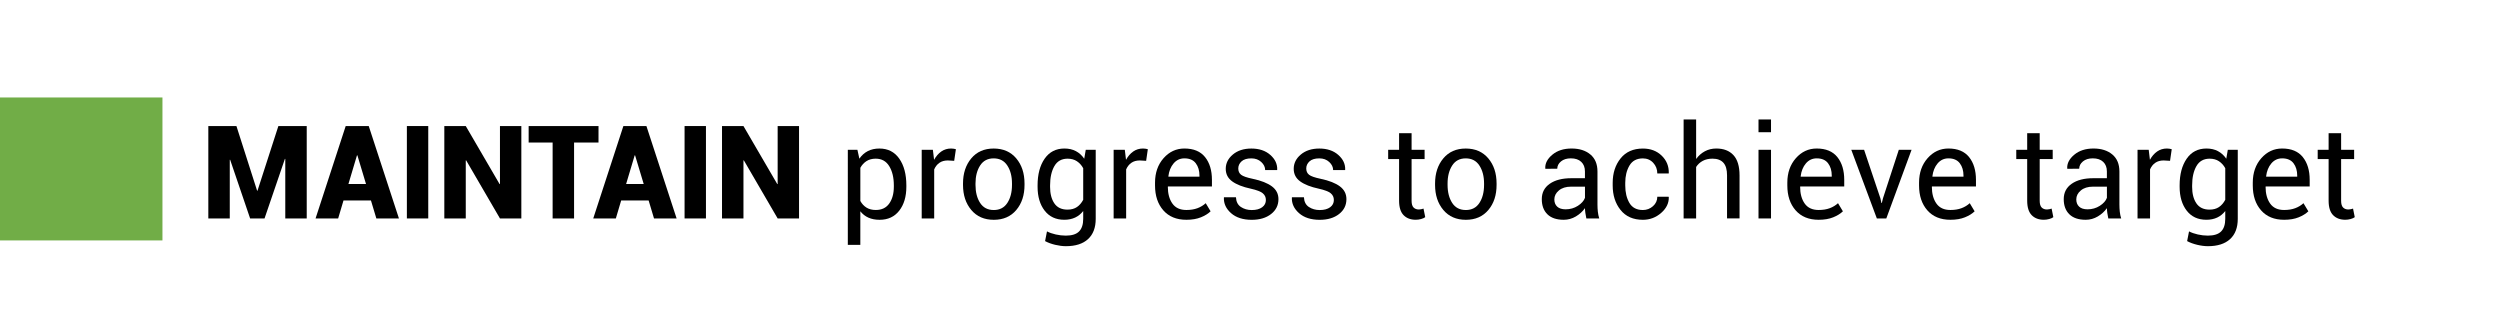
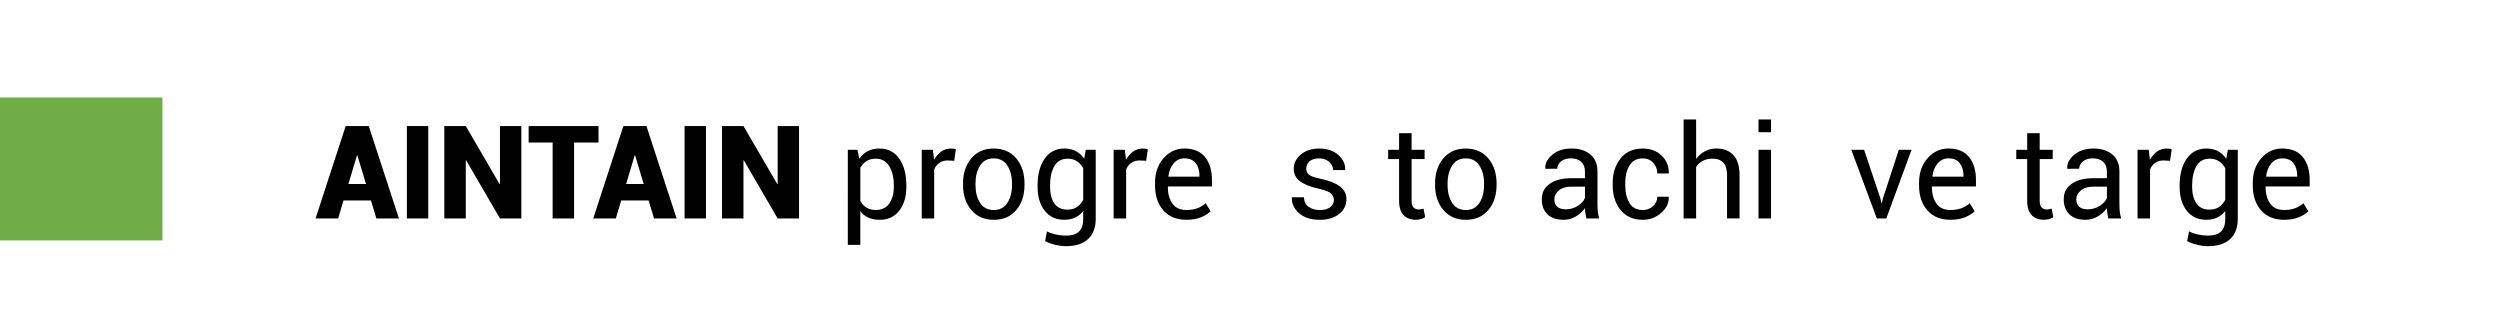
<svg xmlns="http://www.w3.org/2000/svg" version="1.1" id="Layer_1" x="0px" y="0px" viewBox="0 0 153.892 19.7" style="enable-background:new 0 0 153.892 19.7;" xml:space="preserve">
  <style type="text/css">
	.st0{fill-rule:evenodd;clip-rule:evenodd;fill:#71AD47;}
</style>
  <rect y="6" class="st0" width="10" height="8.8" />
  <g>
-     <path d="M15.827,11.74h0.023l1.285-3.98h1.746v5.688h-1.32V9.783L17.538,9.779l-1.254,3.668h-0.887   L14.167,9.834l-0.023,0.004v3.609h-1.32v-5.688h1.73L15.827,11.74z" />
    <path d="M22.835,12.342h-1.691l-0.328,1.105h-1.391l1.855-5.688h0.707v0.004l0.004-0.004h0.707   l1.859,5.688H23.167L22.835,12.342z M21.448,11.326h1.082l-0.531-1.766H21.975L21.448,11.326z" />
    <path d="M26.362,13.447H25.046v-5.688h1.316V13.447z" />
    <path d="M32.092,13.447h-1.316l-2.082-3.578L28.671,9.877v3.57h-1.32v-5.688h1.32l2.082,3.574   l0.023-0.008V7.76h1.316v5.688H32.092z" />
    <path d="M36.842,8.775h-1.504v4.672h-1.32V8.775H32.542V7.76h4.301   C36.842,7.76,36.842,8.775,36.842,8.775z" />
    <path d="M39.928,12.342h-1.691l-0.328,1.105h-1.391l1.855-5.688h0.707v0.004l0.004-0.004h0.707   l1.859,5.688h-1.391L39.928,12.342z M38.542,11.326h1.082l-0.531-1.766h-0.023L38.542,11.326z" />
    <path d="M43.456,13.447h-1.316v-5.688h1.316V13.447z" />
    <path d="M49.186,13.447h-1.316L45.788,9.869l-0.023,0.008v3.57h-1.32v-5.688h1.32l2.082,3.574   l0.023-0.008v-3.566h1.316v5.688H49.186z" />
    <path d="M55.792,11.494c0,0.609-0.146,1.101-0.438,1.475s-0.694,0.561-1.207,0.561   c-0.26,0-0.489-0.044-0.686-0.131s-0.364-0.218-0.502-0.393v2.066h-0.77V9.221h0.59l0.121,0.547   c0.138-0.203,0.31-0.358,0.516-0.465s0.445-0.16,0.719-0.16c0.523,0,0.93,0.208,1.221,0.623   s0.436,0.964,0.436,1.646v0.082H55.792z M55.022,11.412c0-0.479-0.094-0.873-0.283-1.182   s-0.467-0.463-0.834-0.463c-0.221,0-0.41,0.05-0.566,0.15s-0.283,0.238-0.379,0.412v2.043   c0.096,0.175,0.223,0.311,0.379,0.408s0.348,0.146,0.574,0.146c0.365,0,0.641-0.134,0.828-0.4   c0.188-0.268,0.281-0.611,0.281-1.033V11.412z" />
    <path d="M58.737,9.9l-0.395-0.023c-0.203,0-0.375,0.048-0.514,0.145s-0.247,0.232-0.322,0.406v3.02   H56.737V9.221h0.688l0.074,0.617c0.12-0.219,0.268-0.389,0.443-0.512   c0.176-0.123,0.378-0.184,0.607-0.184c0.057,0,0.112,0.004,0.164,0.014s0.095,0.019,0.129,0.029   L58.737,9.9z" />
    <path d="M59.28,11.295c0-0.625,0.169-1.14,0.508-1.545s0.798-0.607,1.379-0.607   c0.586,0,1.049,0.202,1.389,0.605s0.51,0.919,0.51,1.547v0.086c0,0.631-0.169,1.146-0.508,1.547   s-0.799,0.602-1.383,0.602s-1.045-0.201-1.385-0.604s-0.51-0.918-0.51-1.545   C59.28,11.381,59.28,11.295,59.28,11.295z M60.049,11.381c0,0.447,0.094,0.818,0.283,1.109   c0.189,0.292,0.469,0.438,0.842,0.438c0.367,0,0.646-0.146,0.836-0.438   c0.19-0.291,0.285-0.662,0.285-1.109v-0.086c0-0.443-0.096-0.811-0.287-1.105   s-0.472-0.441-0.842-0.441c-0.367,0-0.645,0.147-0.834,0.441s-0.283,0.663-0.283,1.105   C60.049,11.295,60.049,11.381,60.049,11.381z" />
    <path d="M63.87,11.412c0-0.68,0.145-1.228,0.436-1.645s0.696-0.625,1.217-0.625   c0.268,0,0.504,0.054,0.707,0.162s0.374,0.264,0.512,0.467l0.094-0.551h0.613v4.25   c0,0.542-0.158,0.958-0.473,1.248s-0.77,0.436-1.363,0.436c-0.203,0-0.422-0.028-0.658-0.084   s-0.443-0.132-0.623-0.229l0.117-0.598c0.148,0.078,0.328,0.142,0.537,0.189   s0.416,0.072,0.619,0.072c0.375,0,0.648-0.085,0.818-0.256s0.256-0.431,0.256-0.779v-0.48   c-0.138,0.177-0.303,0.312-0.496,0.402s-0.416,0.137-0.668,0.137c-0.516,0-0.918-0.187-1.209-0.561   s-0.436-0.865-0.436-1.475C63.87,11.494,63.87,11.412,63.87,11.412z M64.639,11.494   c0,0.424,0.087,0.766,0.262,1.023s0.444,0.387,0.809,0.387c0.232,0,0.426-0.053,0.582-0.158   s0.285-0.255,0.387-0.447v-1.945c-0.099-0.18-0.228-0.322-0.387-0.428s-0.35-0.158-0.574-0.158   c-0.367,0-0.639,0.152-0.814,0.457s-0.264,0.701-0.264,1.188V11.494z" />
    <path d="M70.553,9.9l-0.395-0.023c-0.203,0-0.375,0.048-0.514,0.145s-0.247,0.232-0.322,0.406v3.02   h-0.77V9.221h0.688l0.074,0.617c0.12-0.219,0.268-0.389,0.443-0.512s0.378-0.184,0.607-0.184   c0.057,0,0.112,0.004,0.164,0.014s0.095,0.019,0.129,0.029L70.553,9.9z" />
    <path d="M73.03,13.529c-0.607,0-1.08-0.194-1.42-0.582s-0.51-0.898-0.51-1.531v-0.172   c0-0.607,0.175-1.109,0.525-1.506s0.778-0.596,1.283-0.596c0.565,0,0.989,0.176,1.271,0.527   s0.424,0.819,0.424,1.402v0.406h-2.703l-0.012,0.02c0,0.424,0.094,0.77,0.281,1.033   c0.188,0.265,0.474,0.396,0.859,0.396c0.261,0,0.489-0.037,0.686-0.111s0.365-0.177,0.506-0.307   l0.301,0.5c-0.151,0.146-0.351,0.269-0.598,0.369S73.379,13.529,73.03,13.529z M72.909,9.748   c-0.268,0-0.49,0.104-0.666,0.311s-0.283,0.472-0.322,0.795l0.008,0.02h1.906v-0.062   c0-0.307-0.075-0.561-0.227-0.762S73.224,9.748,72.909,9.748z" />
-     <path d="M77.924,12.311c0-0.17-0.064-0.307-0.193-0.414s-0.373-0.201-0.732-0.281   c-0.497-0.107-0.88-0.256-1.146-0.449c-0.267-0.193-0.4-0.451-0.4-0.773   c0-0.344,0.146-0.638,0.439-0.883s0.673-0.367,1.139-0.367c0.479,0,0.867,0.13,1.164,0.391   s0.438,0.564,0.426,0.91l-0.008,0.023h-0.734c0-0.182-0.08-0.348-0.24-0.496   s-0.362-0.223-0.607-0.223c-0.271,0-0.474,0.061-0.607,0.184s-0.201,0.268-0.201,0.438   c0,0.167,0.058,0.295,0.174,0.387s0.354,0.174,0.717,0.25c0.519,0.109,0.911,0.265,1.18,0.465   c0.269,0.201,0.402,0.463,0.402,0.785c0,0.375-0.151,0.681-0.455,0.918s-0.7,0.355-1.189,0.355   c-0.539,0-0.964-0.137-1.273-0.41s-0.457-0.593-0.441-0.957l0.008-0.023h0.734   c0.013,0.273,0.114,0.474,0.305,0.6s0.413,0.189,0.668,0.189c0.273,0,0.487-0.058,0.643-0.174   S77.924,12.49,77.924,12.311z" />
    <path d="M82.108,12.311c0-0.17-0.064-0.307-0.193-0.414s-0.373-0.201-0.732-0.281   c-0.497-0.107-0.88-0.256-1.146-0.449c-0.267-0.193-0.4-0.451-0.4-0.773   c0-0.344,0.146-0.638,0.439-0.883s0.673-0.367,1.139-0.367c0.479,0,0.867,0.13,1.164,0.391   s0.438,0.564,0.426,0.91l-0.008,0.023h-0.734c0-0.182-0.08-0.348-0.24-0.496   s-0.362-0.223-0.607-0.223c-0.271,0-0.474,0.061-0.607,0.184s-0.201,0.268-0.201,0.438   c0,0.167,0.058,0.295,0.174,0.387s0.354,0.174,0.717,0.25c0.519,0.109,0.911,0.265,1.18,0.465   c0.269,0.201,0.402,0.463,0.402,0.785c0,0.375-0.151,0.681-0.455,0.918s-0.7,0.355-1.189,0.355   c-0.539,0-0.964-0.137-1.273-0.41s-0.457-0.593-0.441-0.957l0.008-0.023h0.734   c0.013,0.273,0.114,0.474,0.305,0.6s0.413,0.189,0.668,0.189c0.273,0,0.487-0.058,0.643-0.174   S82.108,12.49,82.108,12.311z" />
    <path d="M86.893,8.201V9.221h0.801v0.57h-0.801v2.566c0,0.198,0.041,0.337,0.123,0.418   s0.19,0.121,0.326,0.121c0.044,0,0.094-0.006,0.148-0.018s0.101-0.024,0.137-0.037l0.105,0.527   c-0.058,0.047-0.142,0.085-0.254,0.115s-0.223,0.045-0.332,0.045c-0.312,0-0.562-0.095-0.746-0.283   s-0.277-0.485-0.277-0.889V9.791h-0.672V9.221h0.672V8.201H86.893z" />
    <path d="M88.338,11.295c0-0.625,0.169-1.14,0.508-1.545s0.798-0.607,1.379-0.607   c0.586,0,1.049,0.202,1.389,0.605s0.51,0.919,0.51,1.547v0.086c0,0.631-0.169,1.146-0.508,1.547   s-0.8,0.602-1.383,0.602s-1.045-0.201-1.385-0.604s-0.51-0.918-0.51-1.545   C88.338,11.381,88.338,11.295,88.338,11.295z M89.108,11.381c0,0.447,0.095,0.818,0.283,1.109   c0.188,0.292,0.47,0.438,0.842,0.438c0.367,0,0.646-0.146,0.836-0.438   c0.19-0.291,0.285-0.662,0.285-1.109v-0.086c0-0.443-0.096-0.811-0.287-1.105   s-0.472-0.441-0.842-0.441c-0.367,0-0.646,0.147-0.834,0.441s-0.283,0.663-0.283,1.105   C89.108,11.295,89.108,11.381,89.108,11.381z" />
    <path d="M97.651,13.447c-0.026-0.128-0.046-0.24-0.061-0.338s-0.022-0.196-0.025-0.295   c-0.144,0.203-0.33,0.373-0.561,0.51s-0.479,0.205-0.744,0.205c-0.44,0-0.775-0.112-1.006-0.338   s-0.346-0.536-0.346-0.932c0-0.404,0.163-0.719,0.49-0.947c0.327-0.228,0.771-0.342,1.33-0.342h0.836   v-0.418c0-0.248-0.075-0.443-0.227-0.588s-0.364-0.217-0.641-0.217c-0.25,0-0.452,0.062-0.605,0.188   s-0.23,0.275-0.23,0.449l-0.73,0.008l-0.008-0.023c-0.019-0.307,0.126-0.588,0.432-0.844   s0.701-0.383,1.186-0.383c0.479,0,0.864,0.122,1.156,0.365s0.438,0.594,0.438,1.053v2.035   c0,0.151,0.008,0.297,0.023,0.438s0.044,0.278,0.086,0.414   C98.444,13.447,97.651,13.447,97.651,13.447z M96.374,12.885c0.278,0,0.53-0.071,0.754-0.215   s0.37-0.307,0.438-0.492v-0.688h-0.863c-0.31,0-0.558,0.078-0.744,0.234s-0.279,0.34-0.279,0.551   c0,0.188,0.059,0.336,0.176,0.445S96.144,12.885,96.374,12.885z" />
    <path d="M101.131,12.928c0.237,0,0.444-0.079,0.621-0.236s0.266-0.352,0.266-0.58h0.695l0.012,0.023   c0.011,0.364-0.146,0.688-0.469,0.971s-0.698,0.424-1.125,0.424c-0.594,0-1.052-0.202-1.375-0.605   s-0.484-0.906-0.484-1.508v-0.164c0-0.596,0.162-1.097,0.486-1.502s0.782-0.607,1.373-0.607   c0.472,0,0.857,0.146,1.158,0.438s0.446,0.65,0.436,1.074l-0.008,0.023h-0.699   c0-0.258-0.084-0.477-0.252-0.658s-0.38-0.271-0.635-0.271c-0.378,0-0.653,0.146-0.826,0.439   s-0.26,0.648-0.26,1.064v0.164c0,0.424,0.085,0.783,0.256,1.074   C100.472,12.782,100.749,12.928,101.131,12.928z" />
    <path d="M104.409,9.787c0.146-0.203,0.325-0.361,0.537-0.475s0.447-0.17,0.705-0.17   c0.45,0,0.802,0.135,1.053,0.406s0.377,0.688,0.377,1.25v2.648h-0.77v-2.656   c0-0.349-0.075-0.607-0.225-0.773s-0.373-0.25-0.67-0.25c-0.229,0-0.429,0.045-0.598,0.135   s-0.306,0.215-0.41,0.377v3.168h-0.77V7.354h0.77C104.409,7.354,104.409,9.787,104.409,9.787z" />
    <path d="M109.018,8.139h-0.77V7.354h0.77V8.139z M109.018,13.447h-0.77V9.221h0.77V13.447z" />
-     <path d="M111.952,13.529c-0.606,0-1.08-0.194-1.42-0.582s-0.51-0.898-0.51-1.531v-0.172   c0-0.607,0.175-1.109,0.525-1.506s0.778-0.596,1.283-0.596c0.565,0,0.989,0.176,1.271,0.527   s0.424,0.819,0.424,1.402v0.406h-2.703l-0.012,0.02c0,0.424,0.094,0.77,0.281,1.033   c0.188,0.265,0.474,0.396,0.859,0.396c0.261,0,0.489-0.037,0.686-0.111s0.365-0.177,0.506-0.307   l0.301,0.5c-0.151,0.146-0.351,0.269-0.598,0.369S112.3,13.529,111.952,13.529z M111.831,9.748   c-0.269,0-0.49,0.104-0.666,0.311s-0.283,0.472-0.322,0.795l0.008,0.02h1.906v-0.062   c0-0.307-0.075-0.561-0.227-0.762S112.146,9.748,111.831,9.748z" />
    <path d="M115.749,12.201l0.066,0.297h0.023l0.074-0.297l0.973-2.98h0.785l-1.555,4.227h-0.582   l-1.574-4.227h0.789L115.749,12.201z" />
    <path d="M120.061,13.529c-0.606,0-1.08-0.194-1.42-0.582s-0.51-0.898-0.51-1.531v-0.172   c0-0.607,0.175-1.109,0.525-1.506s0.778-0.596,1.283-0.596c0.565,0,0.989,0.176,1.271,0.527   s0.424,0.819,0.424,1.402v0.406h-2.703l-0.012,0.02c0,0.424,0.094,0.77,0.281,1.033   c0.188,0.265,0.474,0.396,0.859,0.396c0.261,0,0.489-0.037,0.686-0.111s0.365-0.177,0.506-0.307   l0.301,0.5c-0.151,0.146-0.351,0.269-0.598,0.369S120.41,13.529,120.061,13.529z M119.94,9.748   c-0.269,0-0.49,0.104-0.666,0.311s-0.283,0.472-0.322,0.795l0.008,0.02h1.906v-0.062   c0-0.307-0.075-0.561-0.227-0.762S120.255,9.748,119.94,9.748z" />
    <path d="M125.557,8.201V9.221h0.801v0.57h-0.801v2.566c0,0.198,0.041,0.337,0.123,0.418   s0.19,0.121,0.326,0.121c0.044,0,0.094-0.006,0.148-0.018s0.101-0.024,0.137-0.037l0.105,0.527   c-0.058,0.047-0.142,0.085-0.254,0.115s-0.223,0.045-0.332,0.045c-0.312,0-0.562-0.095-0.746-0.283   s-0.277-0.485-0.277-0.889V9.791h-0.672V9.221h0.672V8.201H125.557z" />
    <path d="M129.78,13.447c-0.026-0.128-0.046-0.24-0.061-0.338s-0.022-0.196-0.025-0.295   c-0.144,0.203-0.33,0.373-0.561,0.51s-0.479,0.205-0.744,0.205c-0.44,0-0.775-0.112-1.006-0.338   s-0.346-0.536-0.346-0.932c0-0.404,0.163-0.719,0.49-0.947c0.327-0.228,0.77-0.342,1.33-0.342h0.836   v-0.418c0-0.248-0.075-0.443-0.227-0.588s-0.364-0.217-0.641-0.217c-0.25,0-0.452,0.062-0.605,0.188   s-0.23,0.275-0.23,0.449l-0.73,0.008l-0.008-0.023c-0.019-0.307,0.126-0.588,0.432-0.844   s0.701-0.383,1.186-0.383c0.479,0,0.864,0.122,1.156,0.365s0.438,0.594,0.438,1.053v2.035   c0,0.151,0.008,0.297,0.023,0.438s0.044,0.278,0.086,0.414   C130.573,13.447,129.78,13.447,129.78,13.447z M128.503,12.885c0.278,0,0.53-0.071,0.754-0.215   s0.37-0.307,0.438-0.492v-0.688h-0.863c-0.31,0-0.558,0.078-0.744,0.234   c-0.187,0.156-0.279,0.34-0.279,0.551c0,0.188,0.059,0.336,0.176,0.445   C128.1,12.83,128.273,12.885,128.503,12.885z" />
    <path d="M133.581,9.9l-0.395-0.023c-0.203,0-0.374,0.048-0.514,0.145s-0.247,0.232-0.322,0.406   v3.02h-0.77V9.221h0.688l0.074,0.617c0.12-0.219,0.268-0.389,0.443-0.512   s0.378-0.184,0.607-0.184c0.058,0,0.112,0.004,0.164,0.014s0.095,0.019,0.129,0.029L133.581,9.9z" />
    <path d="M134.171,11.412c0-0.68,0.146-1.228,0.436-1.645s0.696-0.625,1.217-0.625   c0.269,0,0.504,0.054,0.707,0.162s0.374,0.264,0.512,0.467l0.094-0.551h0.613v4.25   c0,0.542-0.157,0.958-0.473,1.248s-0.77,0.436-1.363,0.436c-0.203,0-0.423-0.028-0.658-0.084   s-0.443-0.132-0.623-0.229l0.117-0.598c0.148,0.078,0.327,0.142,0.537,0.189   s0.416,0.072,0.619,0.072c0.375,0,0.647-0.085,0.818-0.256s0.256-0.431,0.256-0.779v-0.48   c-0.138,0.177-0.304,0.312-0.496,0.402s-0.415,0.137-0.668,0.137c-0.516,0-0.919-0.187-1.209-0.561   s-0.436-0.865-0.436-1.475V11.412z M134.94,11.494c0,0.424,0.087,0.766,0.262,1.023   s0.444,0.387,0.809,0.387c0.231,0,0.426-0.053,0.582-0.158s0.285-0.255,0.387-0.447v-1.945   c-0.099-0.18-0.228-0.322-0.387-0.428s-0.351-0.158-0.574-0.158c-0.367,0-0.639,0.152-0.814,0.457   s-0.264,0.701-0.264,1.188V11.494z" />
    <path d="M140.604,13.529c-0.606,0-1.08-0.194-1.42-0.582s-0.51-0.898-0.51-1.531v-0.172   c0-0.607,0.175-1.109,0.525-1.506s0.778-0.596,1.283-0.596c0.565,0,0.989,0.176,1.271,0.527   s0.424,0.819,0.424,1.402v0.406h-2.703l-0.012,0.02c0,0.424,0.094,0.77,0.281,1.033   c0.188,0.265,0.474,0.396,0.859,0.396c0.261,0,0.489-0.037,0.686-0.111s0.365-0.177,0.506-0.307   l0.301,0.5c-0.151,0.146-0.351,0.269-0.598,0.369S140.953,13.529,140.604,13.529z M140.483,9.748   c-0.269,0-0.49,0.104-0.666,0.311s-0.283,0.472-0.322,0.795l0.008,0.02h1.906v-0.062   c0-0.307-0.075-0.561-0.227-0.762S140.798,9.748,140.483,9.748z" />
-     <path d="M144.112,8.201V9.221h0.801v0.57h-0.801v2.566c0,0.198,0.041,0.337,0.123,0.418   s0.19,0.121,0.326,0.121c0.044,0,0.094-0.006,0.148-0.018s0.101-0.024,0.137-0.037l0.105,0.527   c-0.058,0.047-0.142,0.085-0.254,0.115s-0.223,0.045-0.332,0.045c-0.312,0-0.562-0.095-0.746-0.283   s-0.277-0.485-0.277-0.889V9.791h-0.672V9.221h0.672V8.201H144.112z" />
  </g>
</svg>